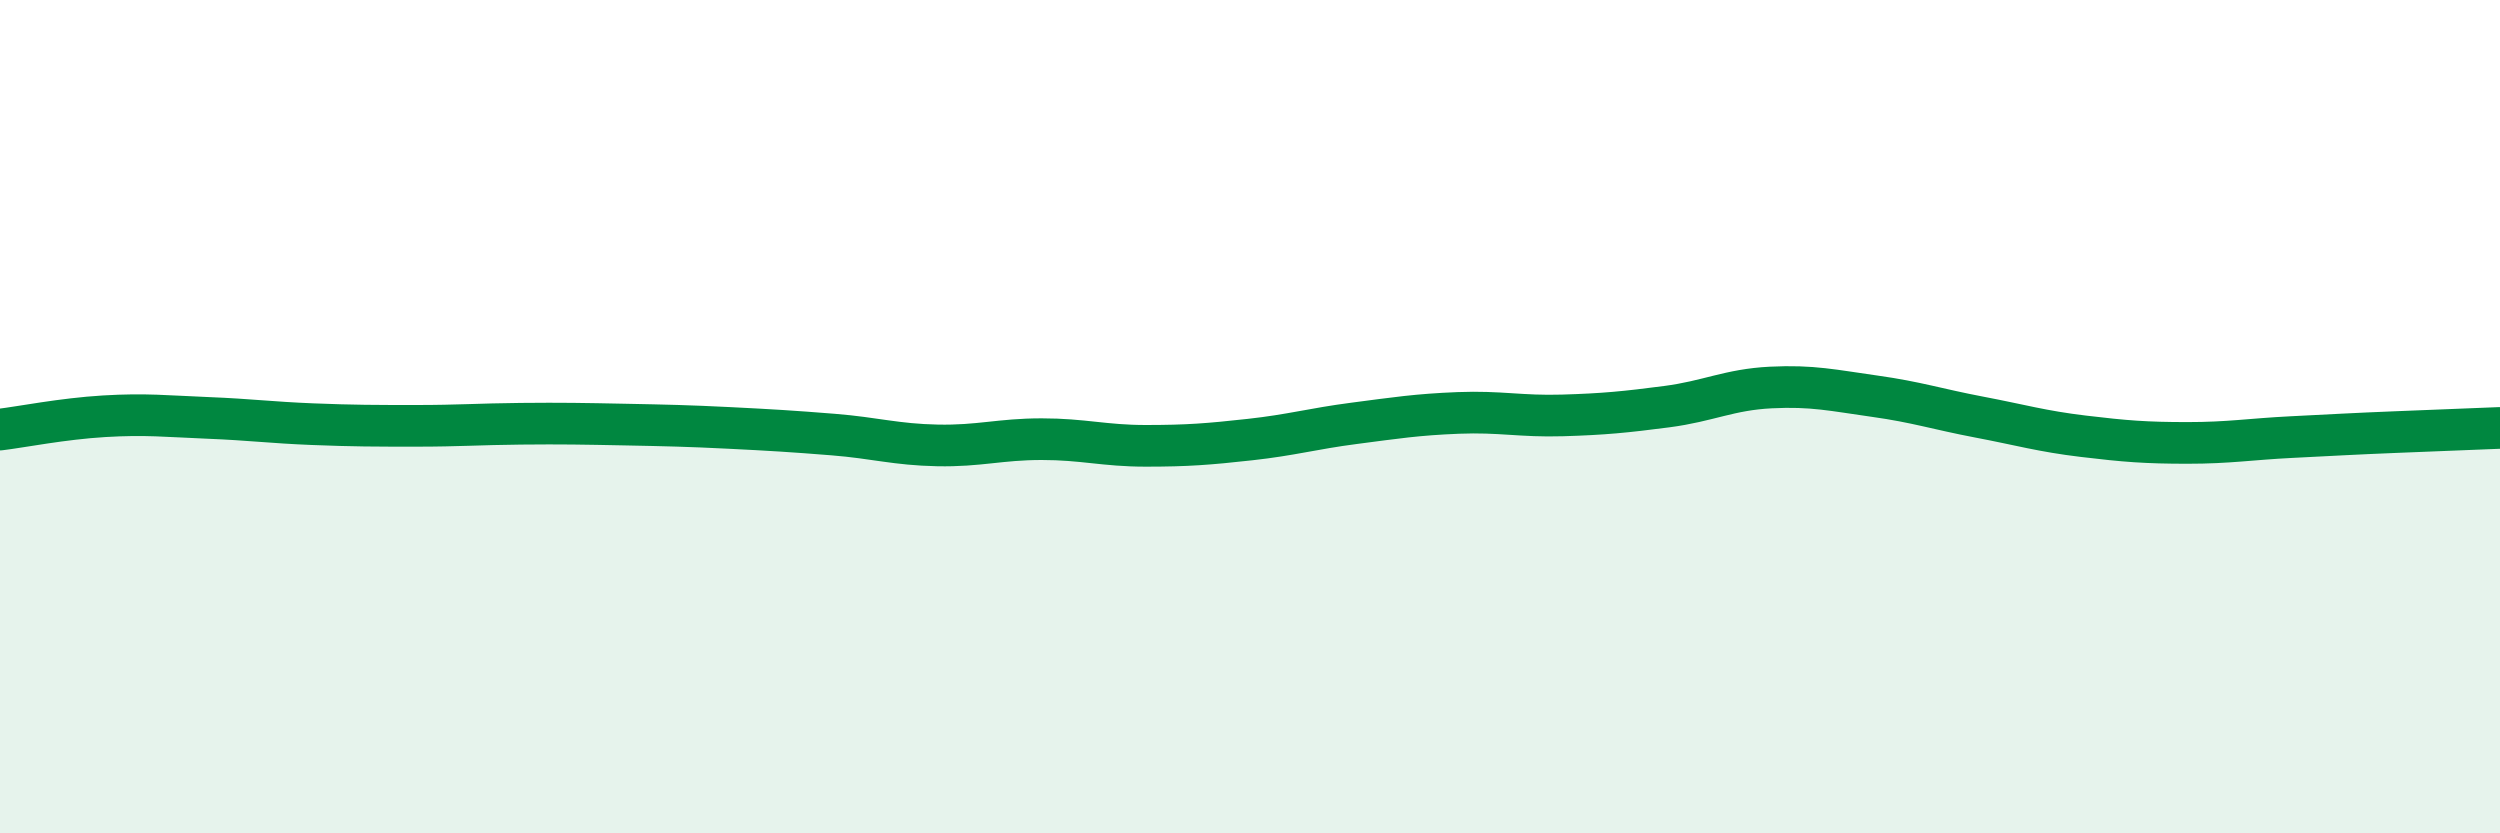
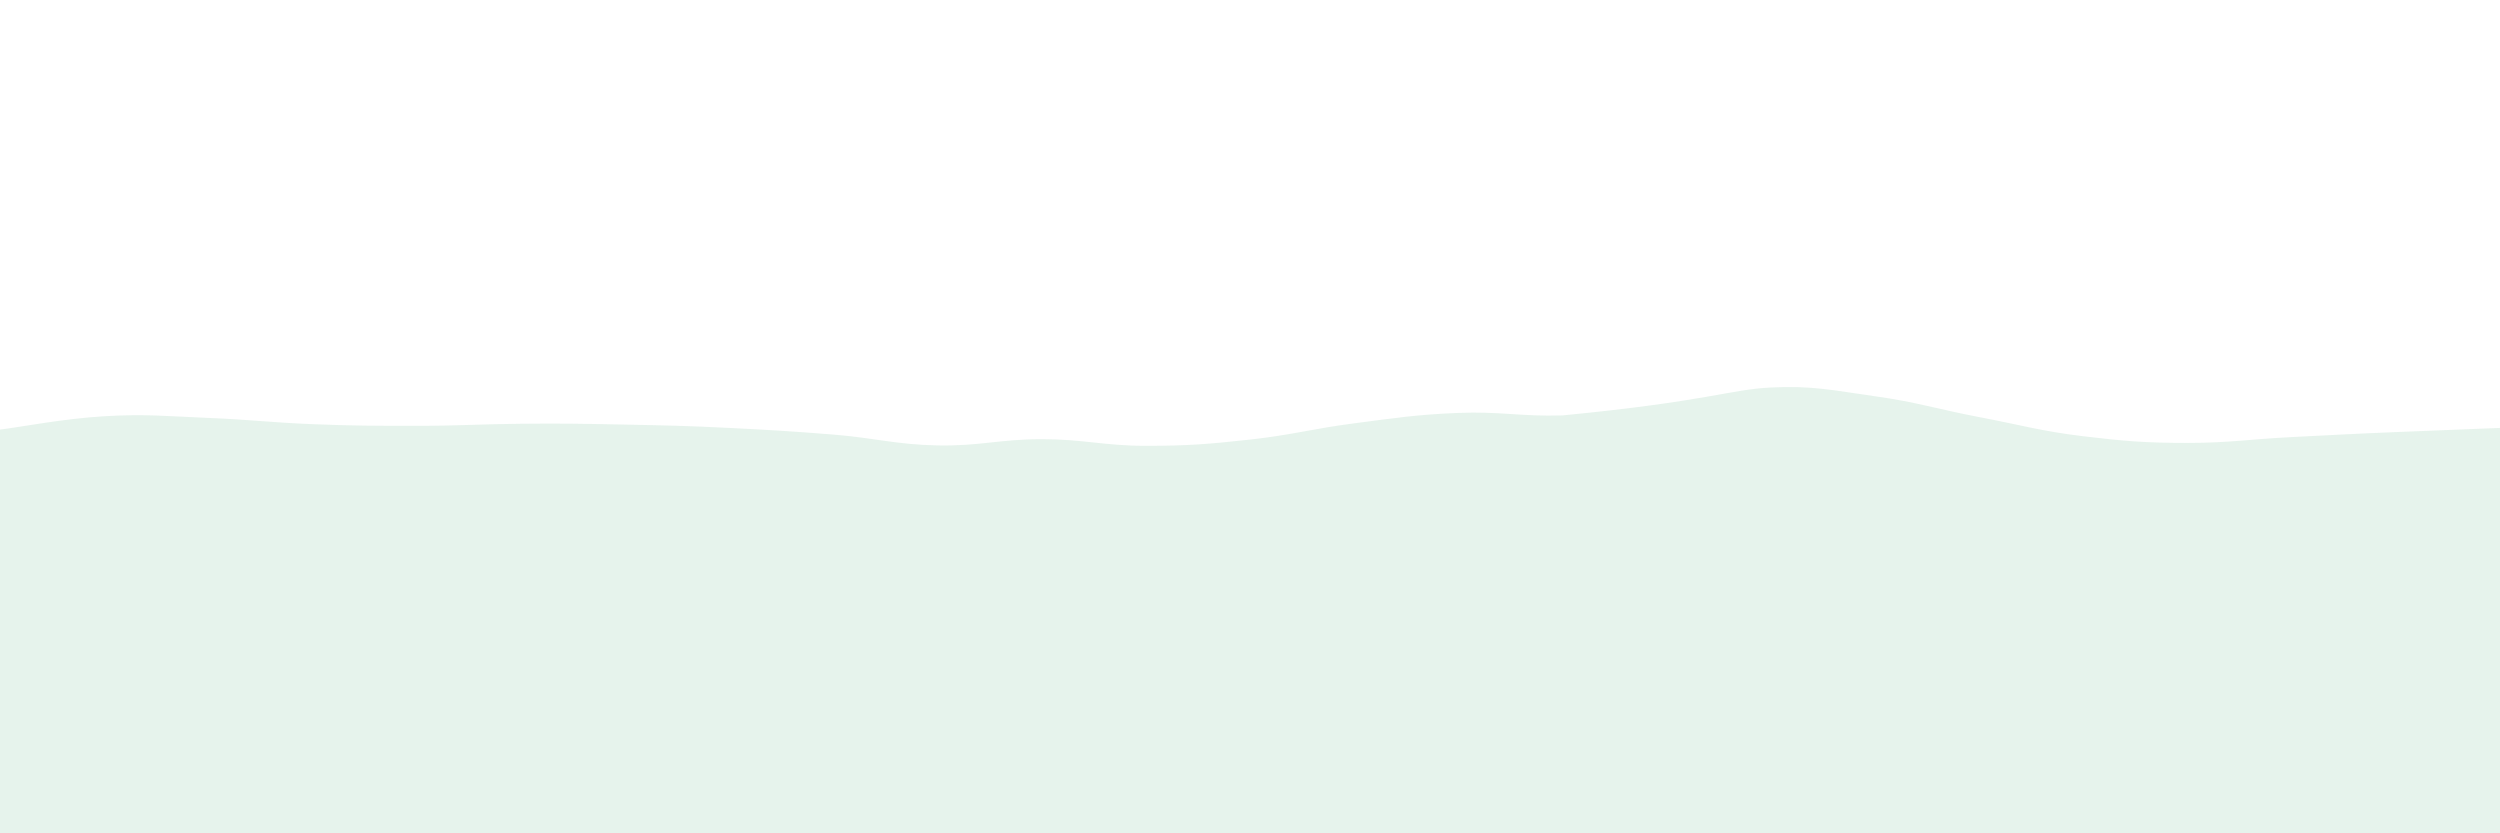
<svg xmlns="http://www.w3.org/2000/svg" width="60" height="20" viewBox="0 0 60 20">
-   <path d="M 0,10.31 C 0.5,10.25 1.5,10.05 2.5,9.99 C 3.5,9.93 4,9.99 5,10.03 C 6,10.07 6.5,10.14 7.5,10.18 C 8.5,10.22 9,10.22 10,10.22 C 11,10.22 11.5,10.18 12.5,10.17 C 13.5,10.16 14,10.17 15,10.19 C 16,10.21 16.5,10.22 17.5,10.27 C 18.5,10.32 19,10.35 20,10.43 C 21,10.51 21.5,10.67 22.5,10.69 C 23.5,10.71 24,10.54 25,10.54 C 26,10.54 26.5,10.7 27.5,10.7 C 28.5,10.7 29,10.66 30,10.55 C 31,10.44 31.5,10.29 32.5,10.16 C 33.5,10.03 34,9.95 35,9.91 C 36,9.87 36.5,10 37.5,9.97 C 38.5,9.94 39,9.89 40,9.76 C 41,9.63 41.5,9.35 42.5,9.3 C 43.5,9.25 44,9.37 45,9.51 C 46,9.65 46.5,9.82 47.5,10.01 C 48.5,10.2 49,10.35 50,10.47 C 51,10.59 51.5,10.63 52.5,10.63 C 53.5,10.63 54,10.54 55,10.49 C 56,10.44 56.5,10.41 57.5,10.37 C 58.5,10.33 59.5,10.29 60,10.27L60 20L0 20Z" fill="#008740" opacity="0.1" stroke-linecap="round" stroke-linejoin="round" />
-   <path d="M 0,10.31 C 0.5,10.25 1.5,10.05 2.5,9.99 C 3.5,9.93 4,9.99 5,10.03 C 6,10.07 6.5,10.14 7.5,10.18 C 8.5,10.22 9,10.22 10,10.22 C 11,10.22 11.5,10.18 12.5,10.17 C 13.5,10.16 14,10.17 15,10.19 C 16,10.21 16.5,10.22 17.5,10.27 C 18.5,10.32 19,10.35 20,10.43 C 21,10.51 21.5,10.67 22.5,10.69 C 23.5,10.71 24,10.54 25,10.54 C 26,10.54 26.5,10.7 27.5,10.7 C 28.5,10.7 29,10.66 30,10.55 C 31,10.44 31.5,10.29 32.5,10.16 C 33.5,10.03 34,9.95 35,9.91 C 36,9.87 36.5,10 37.5,9.97 C 38.5,9.94 39,9.89 40,9.76 C 41,9.63 41.5,9.35 42.5,9.3 C 43.5,9.25 44,9.37 45,9.51 C 46,9.65 46.5,9.82 47.5,10.01 C 48.5,10.2 49,10.35 50,10.47 C 51,10.59 51.5,10.63 52.5,10.63 C 53.5,10.63 54,10.54 55,10.49 C 56,10.44 56.5,10.41 57.5,10.37 C 58.5,10.33 59.5,10.29 60,10.27" stroke="#008740" stroke-width="1" fill="none" stroke-linecap="round" stroke-linejoin="round" />
+   <path d="M 0,10.31 C 0.5,10.25 1.5,10.05 2.5,9.99 C 3.5,9.93 4,9.99 5,10.03 C 6,10.07 6.5,10.14 7.5,10.18 C 8.5,10.22 9,10.22 10,10.22 C 11,10.22 11.5,10.18 12.5,10.17 C 13.5,10.16 14,10.17 15,10.19 C 16,10.21 16.5,10.22 17.5,10.27 C 18.5,10.32 19,10.35 20,10.43 C 21,10.51 21.5,10.67 22.5,10.69 C 23.5,10.71 24,10.54 25,10.54 C 26,10.54 26.5,10.7 27.5,10.7 C 28.5,10.7 29,10.66 30,10.55 C 31,10.44 31.5,10.29 32.5,10.16 C 33.5,10.03 34,9.95 35,9.91 C 36,9.87 36.5,10 37.5,9.97 C 41,9.63 41.5,9.35 42.5,9.3 C 43.5,9.25 44,9.37 45,9.51 C 46,9.65 46.5,9.82 47.5,10.01 C 48.5,10.2 49,10.35 50,10.47 C 51,10.59 51.5,10.63 52.5,10.63 C 53.5,10.63 54,10.54 55,10.49 C 56,10.44 56.5,10.41 57.5,10.37 C 58.5,10.33 59.5,10.29 60,10.27L60 20L0 20Z" fill="#008740" opacity="0.1" stroke-linecap="round" stroke-linejoin="round" />
</svg>